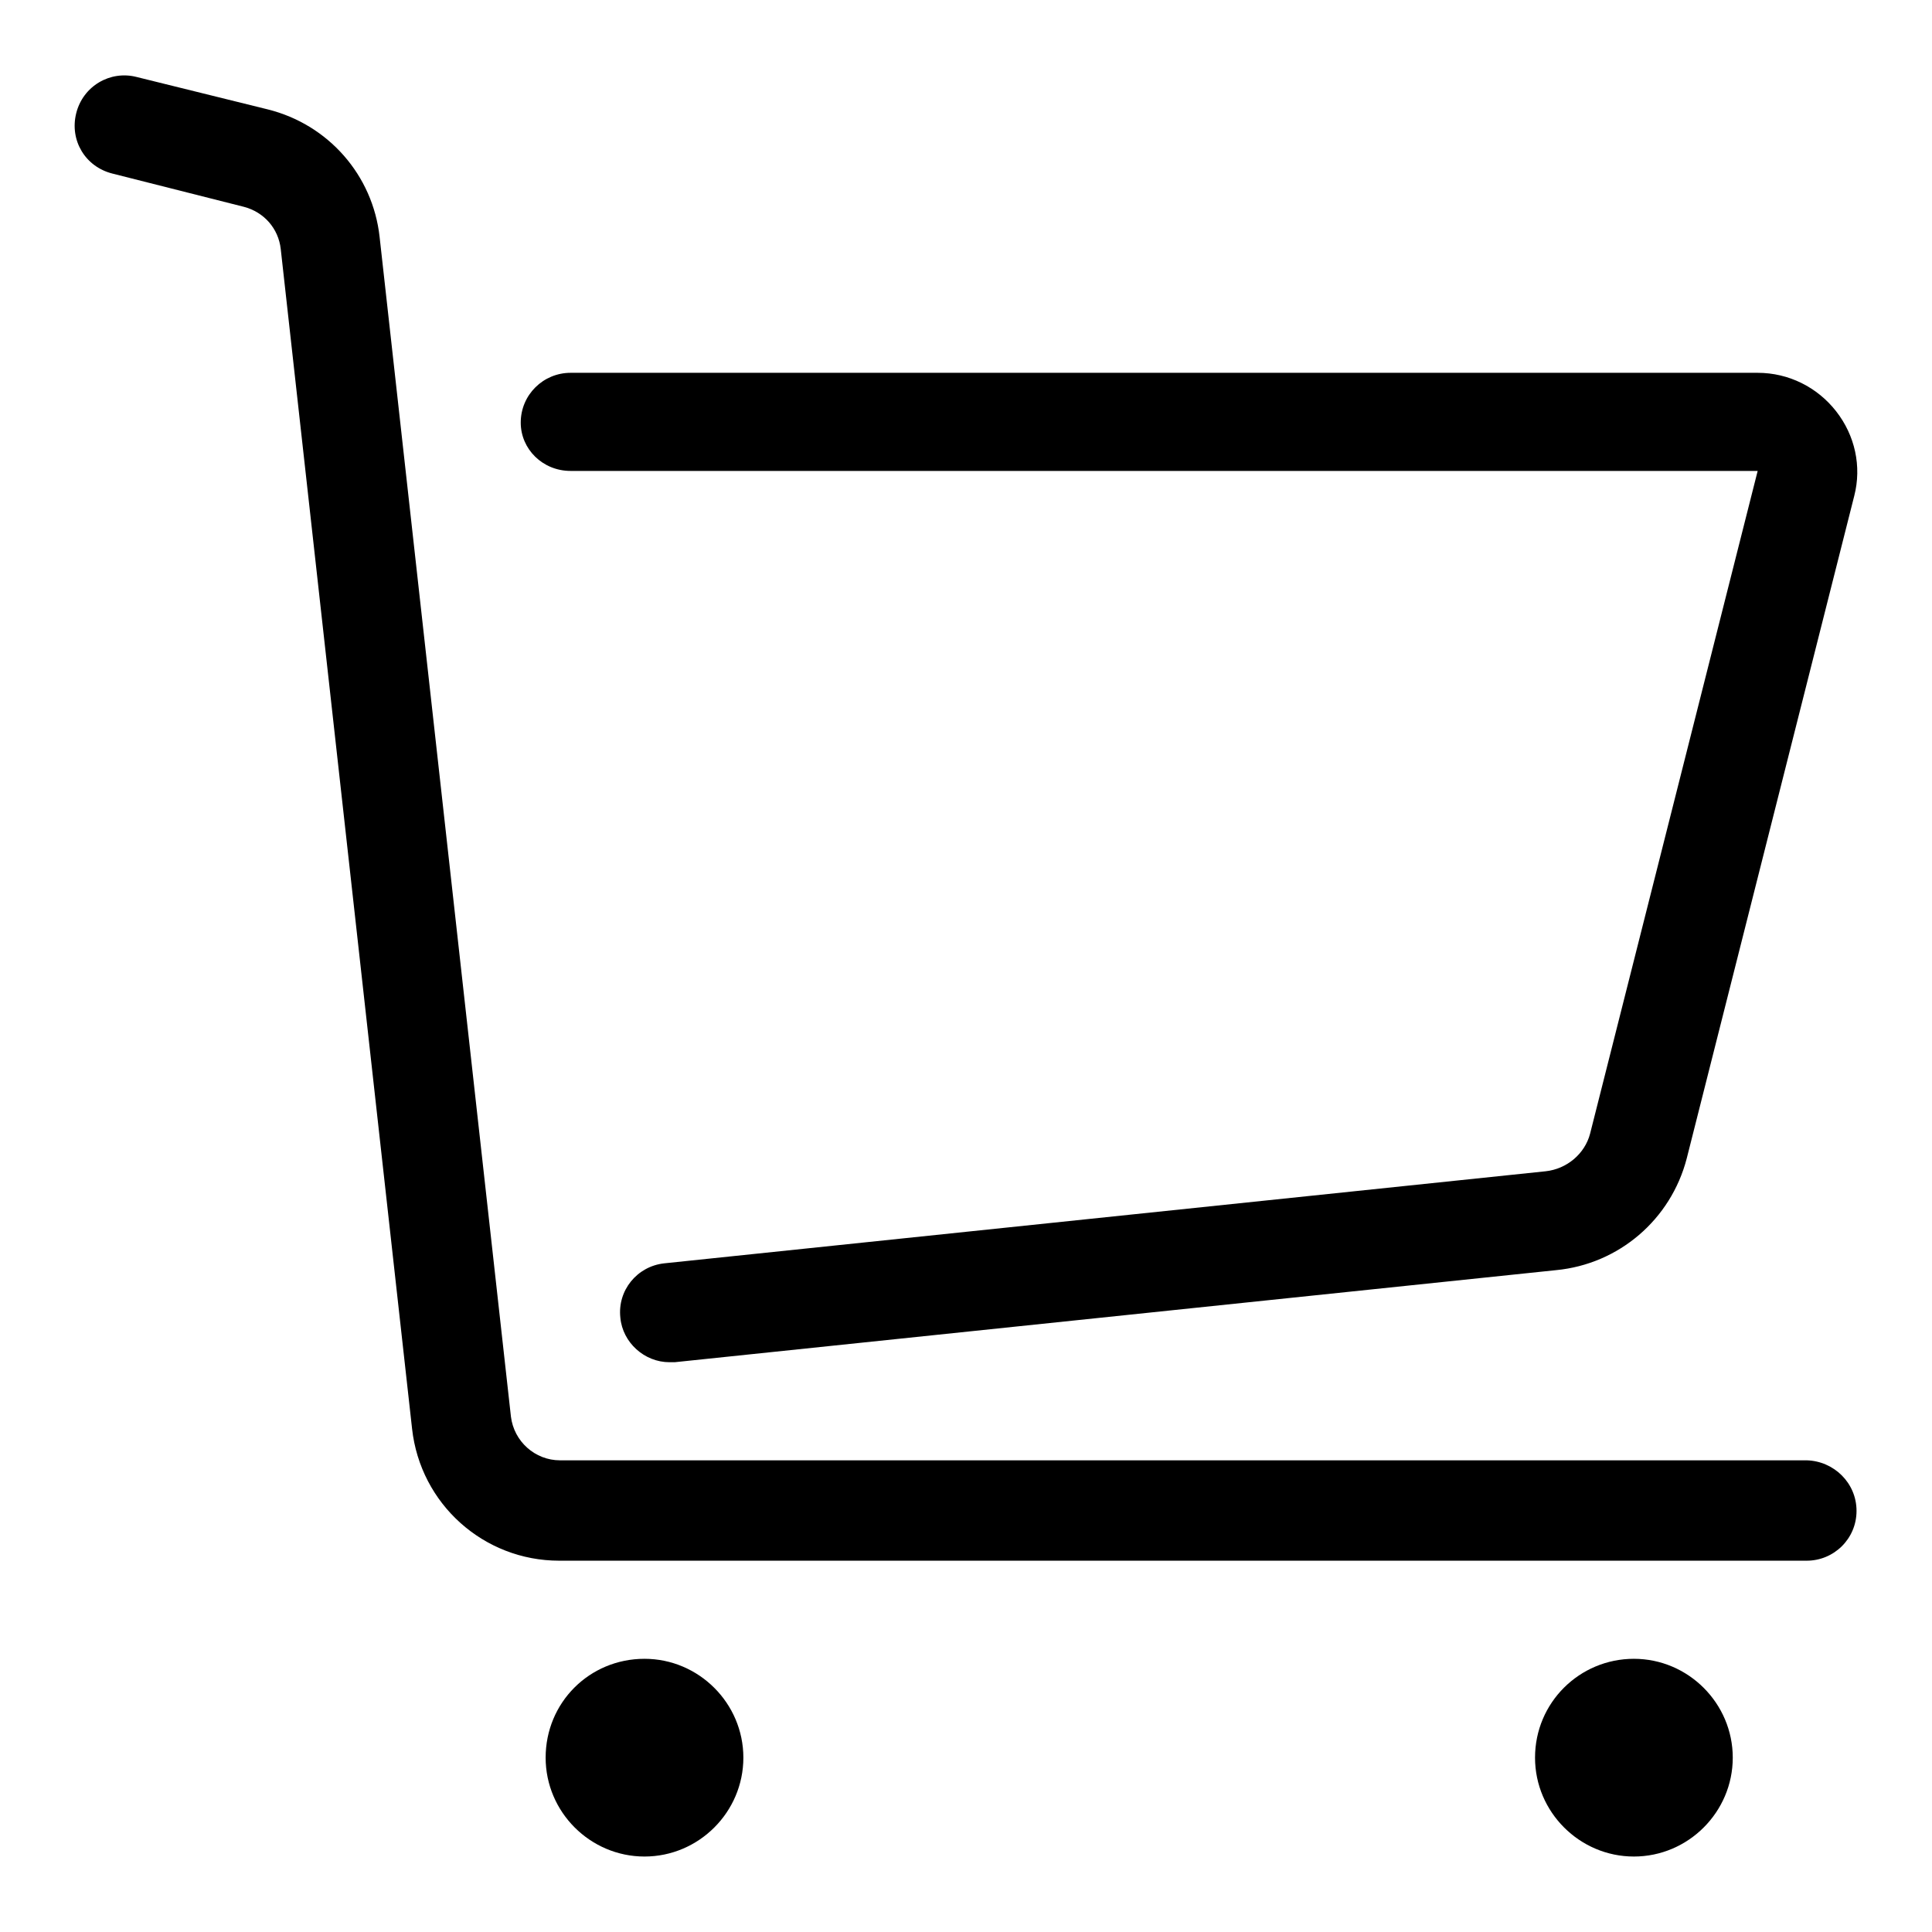
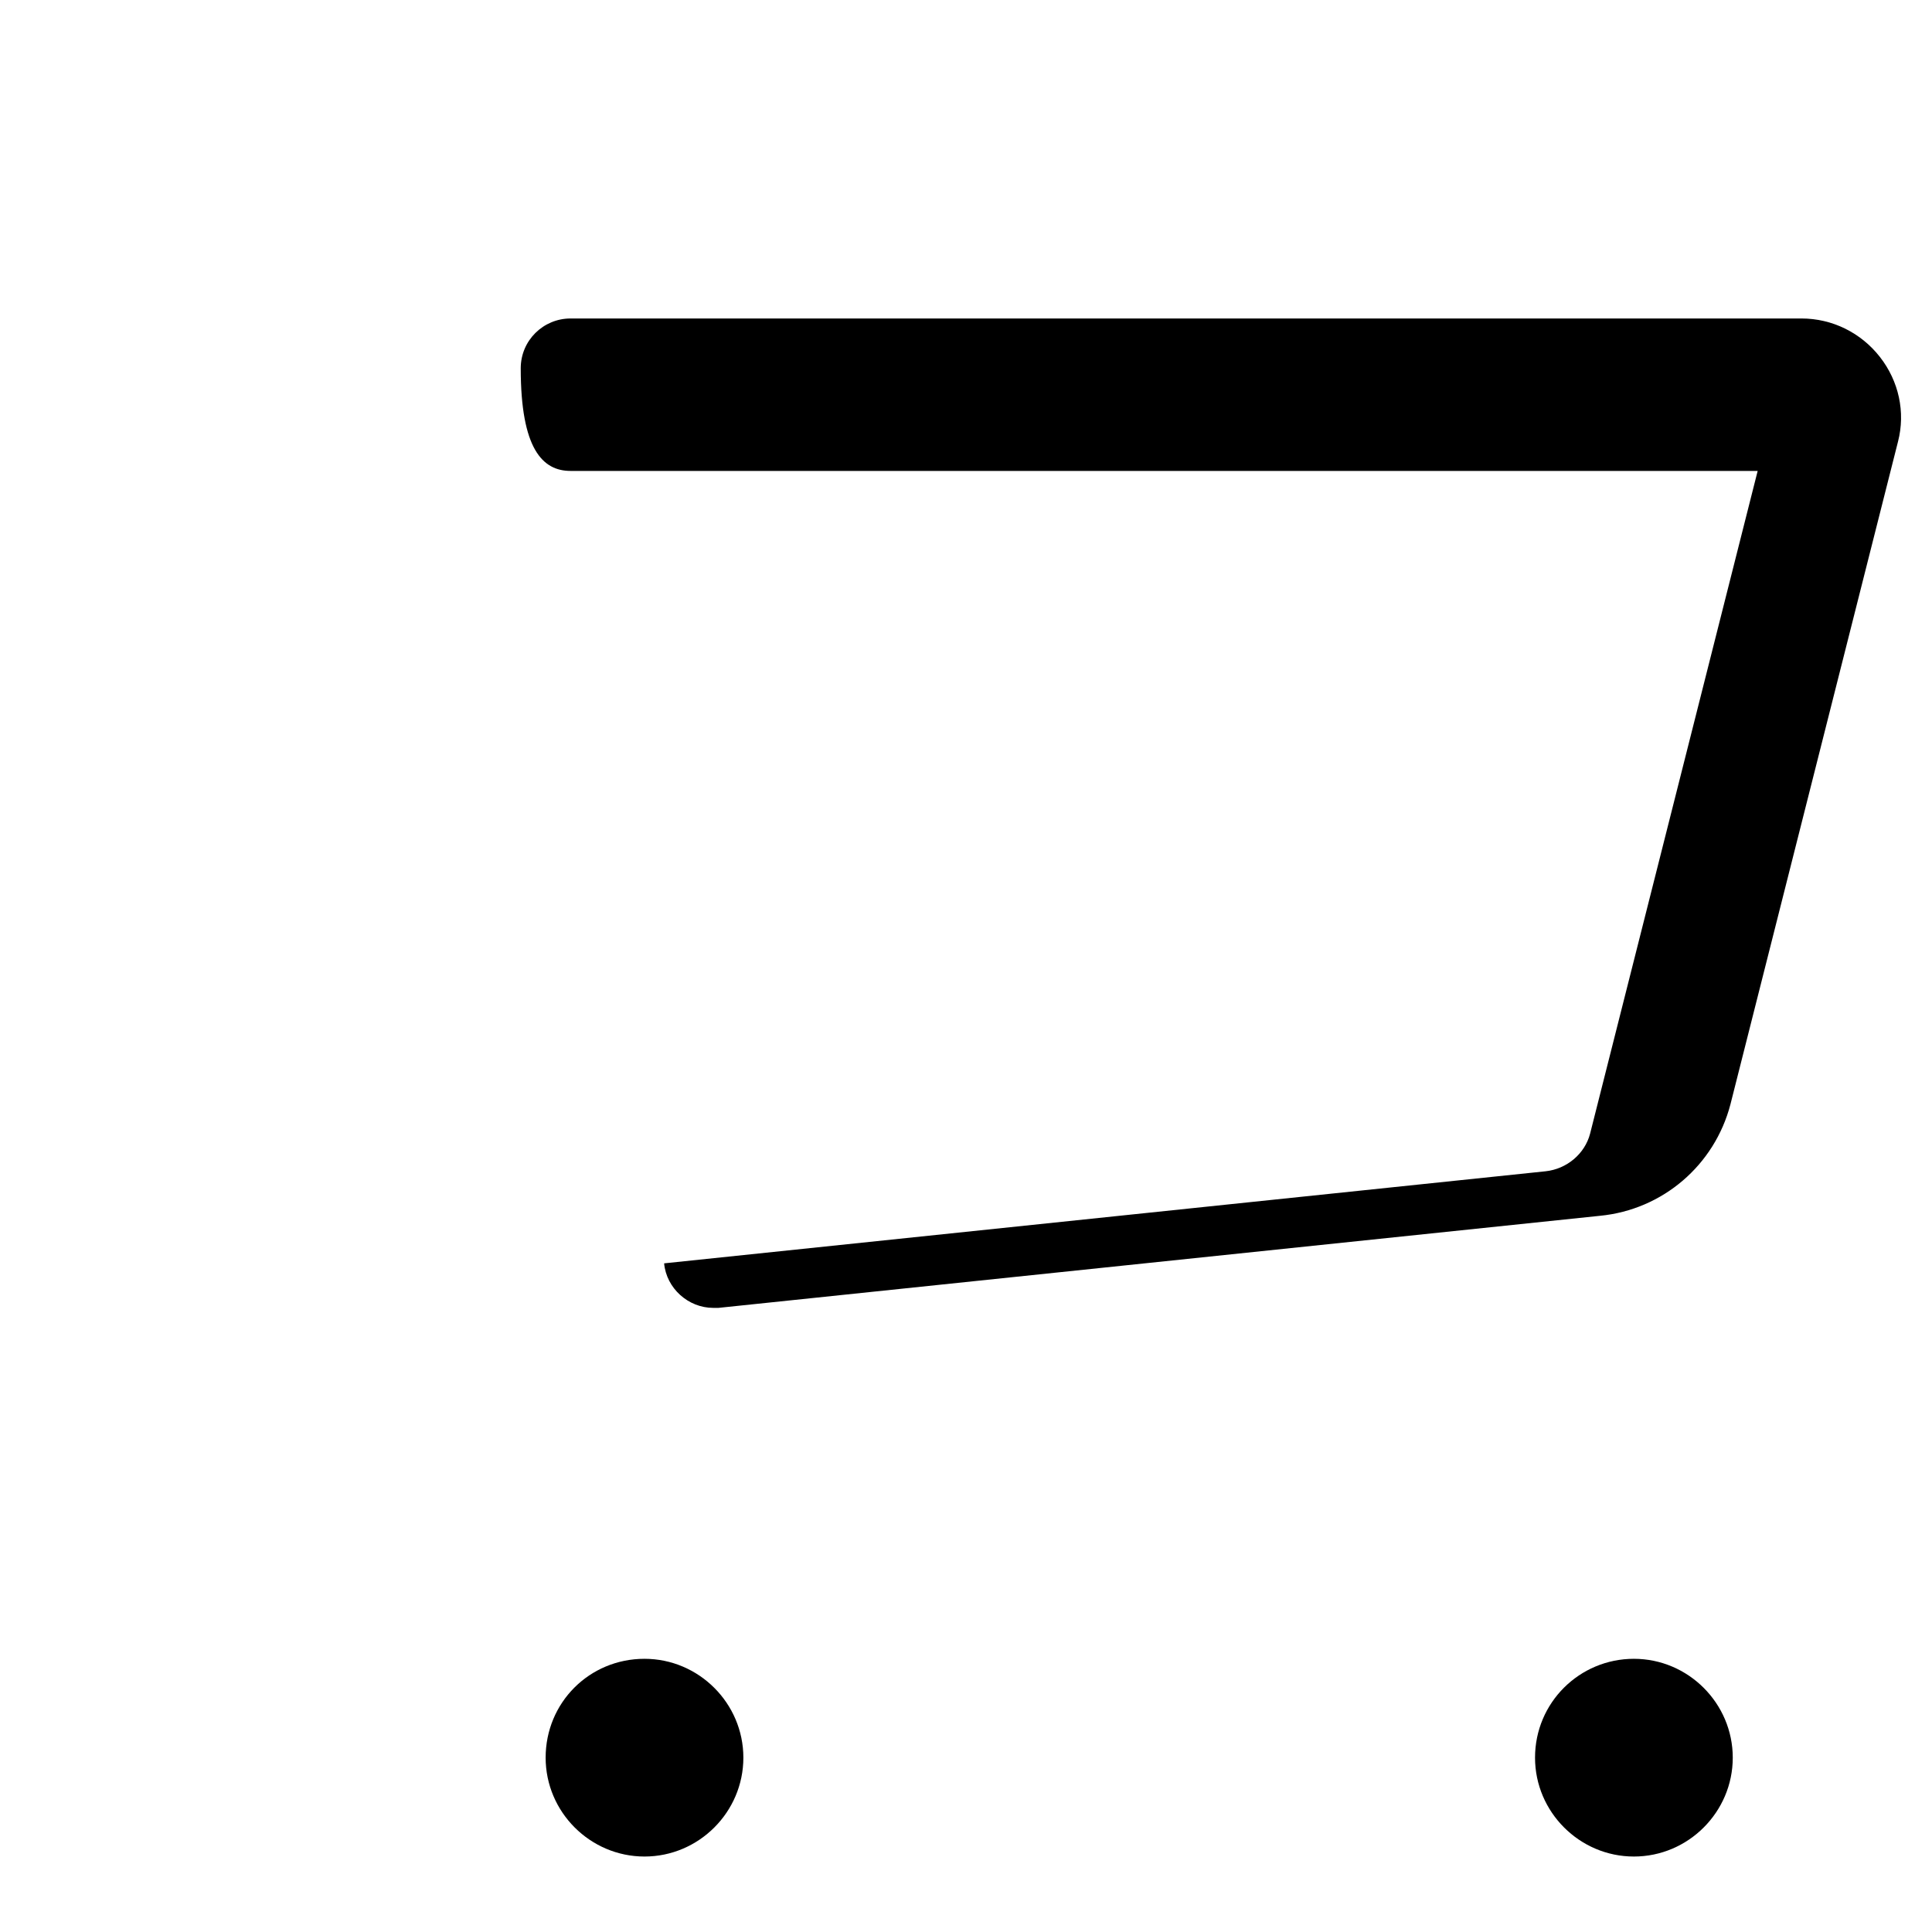
<svg xmlns="http://www.w3.org/2000/svg" version="1.1" x="0px" y="0px" viewBox="0 0 256 256" enable-background="new 0 0 256 256" xml:space="preserve">
  <g>
-     <path fill="#000000" d="M239.4,193.5H74.2c-3.3,0-6.1-2.5-6.5-5.8L50.3,31.4c-0.9-8.2-6.8-14.9-14.8-16.9l-17.4-4.3 c-3.5-0.9-7.1,1.2-8,4.8s1.2,7.1,4.8,8l17.4,4.4c2.7,0.7,4.6,2.9,4.9,5.6l17.4,156.3c1.1,10,9.5,17.5,19.5,17.5h165.3 c3.6,0,6.6-2.9,6.6-6.6C246,196.5,243,193.6,239.4,193.5L239.4,193.5z" />
    <path fill="#000000" d="M72.3,232.9c0,7.2,5.9,13.1,13.1,13.1c7.2,0,13.1-5.9,13.1-13.1c0-7.2-5.9-13.1-13.1-13.1 C78.1,219.8,72.3,225.6,72.3,232.9z" />
    <path fill="#000000" d="M203.4,232.9c0,7.2,5.9,13.1,13.1,13.1s13.1-5.9,13.1-13.1c0,0,0,0,0,0c0-7.2-5.9-13.1-13.1-13.1 S203.4,225.6,203.4,232.9C203.4,232.9,203.4,232.9,203.4,232.9z" />
-     <path fill="#000000" d="M75.6,62.4l157.3,0l-22.2,87.8c-0.7,2.7-3.1,4.7-5.9,5L88,167.4c-3.6,0.4-6.2,3.6-5.8,7.2 c0.3,3.3,3.2,5.9,6.5,5.9c0.2,0,0.5,0,0.7,0l116.8-12.2c8.3-0.8,15.2-6.7,17.3-14.8l22.2-87.8c1-3.9,0.1-8-2.4-11.2 c-2.5-3.2-6.3-5.1-10.4-5.1H75.6c-3.6,0-6.6,2.9-6.6,6.6C69,59.5,71.9,62.4,75.6,62.4L75.6,62.4z" />
+     <path fill="#000000" d="M75.6,62.4l157.3,0l-22.2,87.8c-0.7,2.7-3.1,4.7-5.9,5L88,167.4c0.3,3.3,3.2,5.9,6.5,5.9c0.2,0,0.5,0,0.7,0l116.8-12.2c8.3-0.8,15.2-6.7,17.3-14.8l22.2-87.8c1-3.9,0.1-8-2.4-11.2 c-2.5-3.2-6.3-5.1-10.4-5.1H75.6c-3.6,0-6.6,2.9-6.6,6.6C69,59.5,71.9,62.4,75.6,62.4L75.6,62.4z" />
  </g>
</svg>